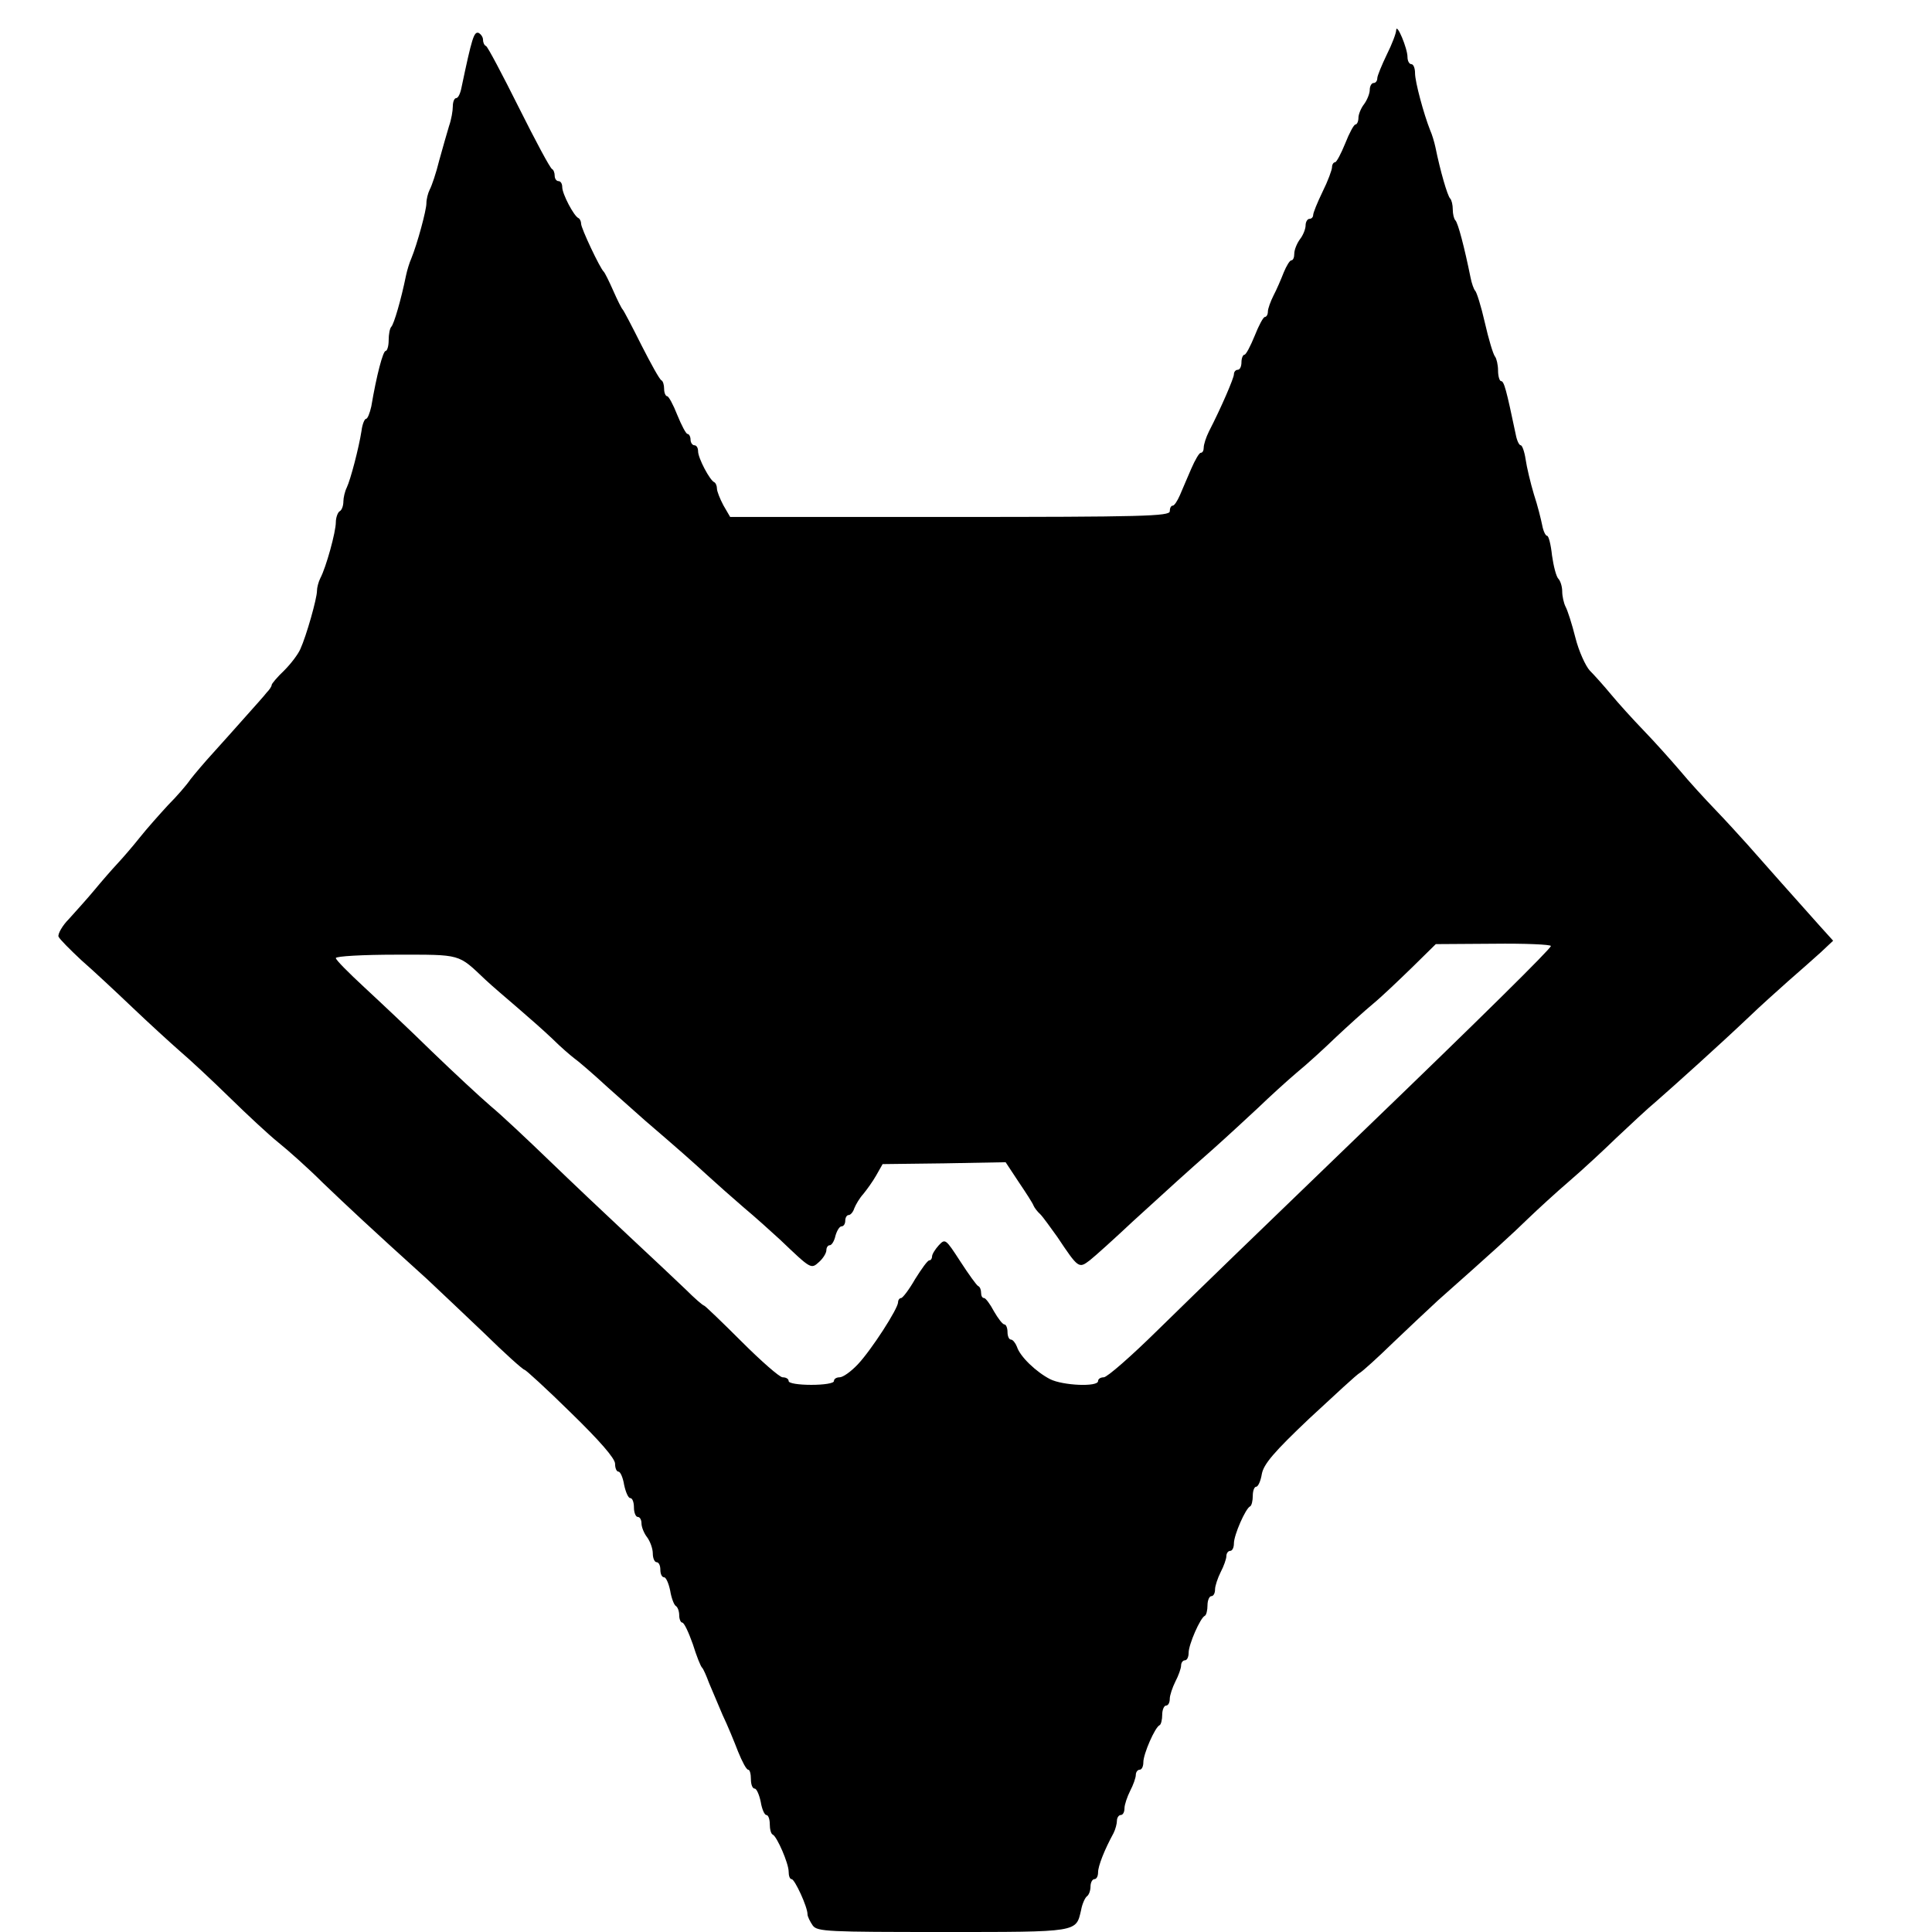
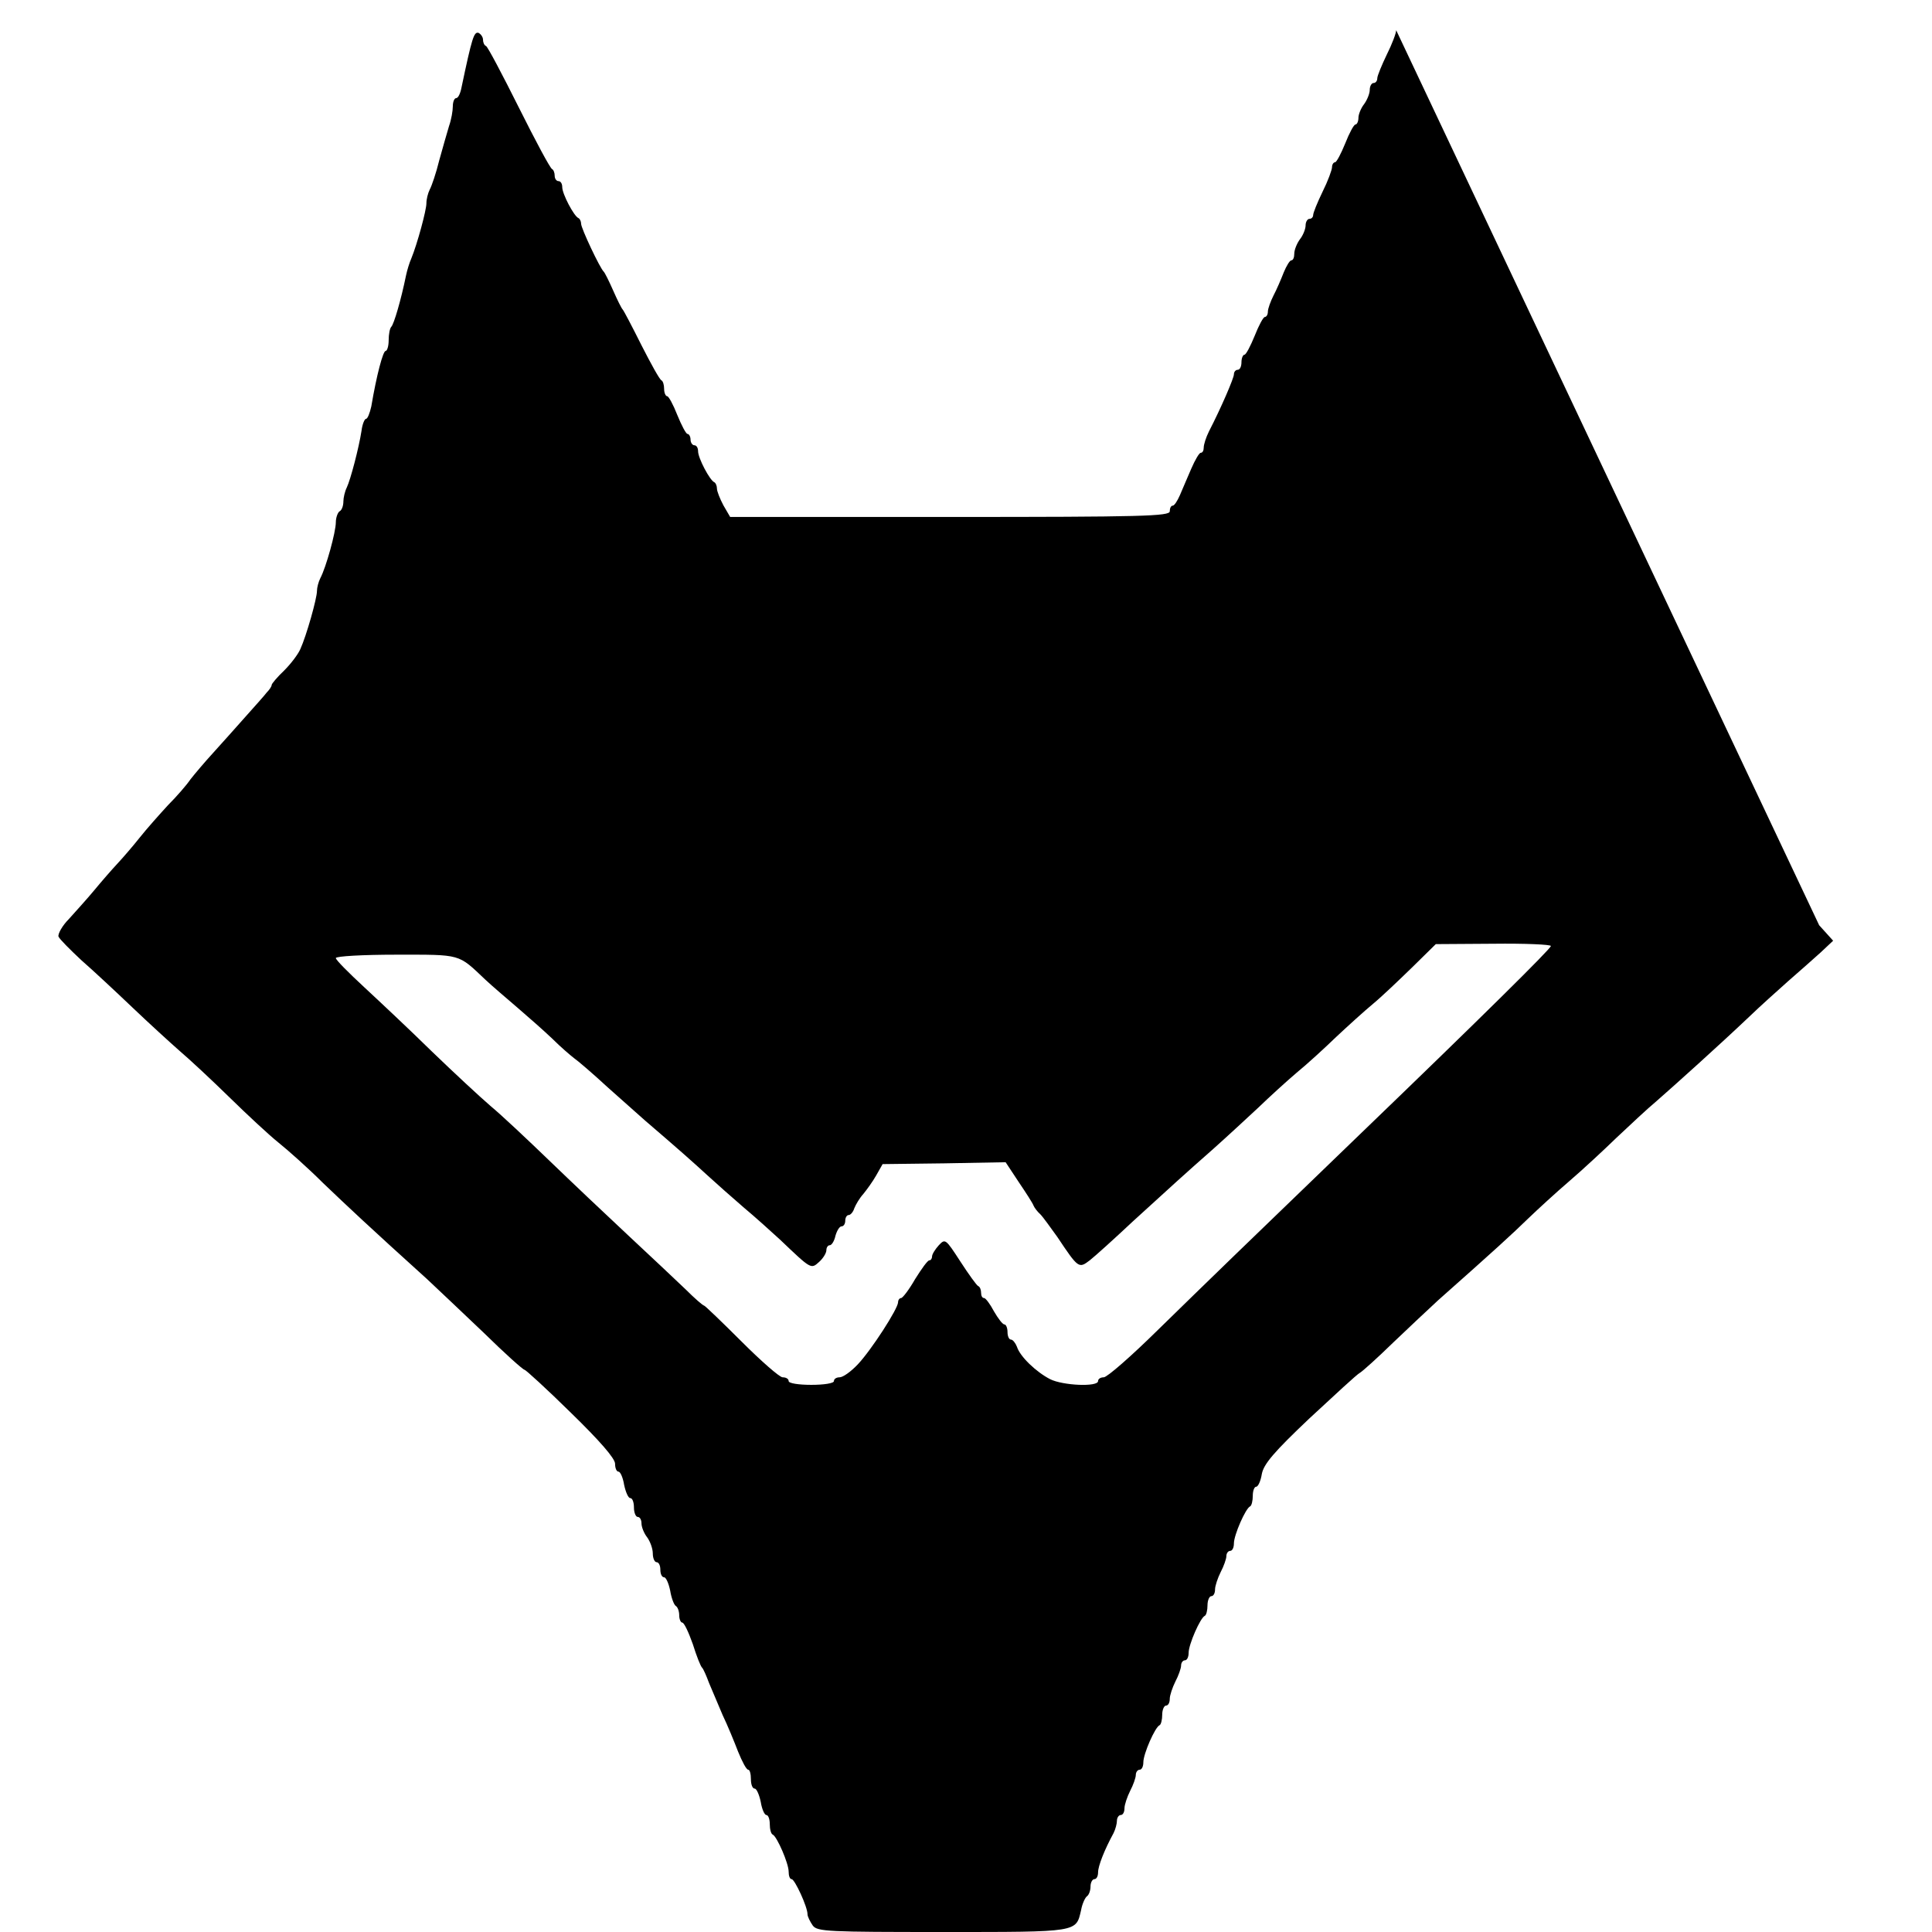
<svg xmlns="http://www.w3.org/2000/svg" version="1.0" width="512pt" height="512pt" viewBox="0 0 512 512" preserveAspectRatio="xMidYMid meet">
  <g transform="translate(0,512) scale(0.1,-0.1)" fill="#000000" stroke="none">
-     <path d="M3700 5040 c0 -8 -11 -37 -25 -65 -13 -27 -25 -56 -25 -62 0 -7 -4 -13 -10 -13 -5 0 -10 -8 -10 -18 0 -10 -7 -27 -15 -38 -8 -10 -15 -27 -15 -36 0 -10 -4 -18 -8 -18 -4 0 -16 -22 -27 -50 -11 -27 -23 -50 -27 -50 -4 0 -8 -6 -8 -13 0 -7 -11 -37 -25 -65 -14 -29 -25 -56 -25 -62 0 -5 -4 -10 -10 -10 -5 0 -10 -8 -10 -17 0 -10 -7 -27 -15 -37 -8 -11 -15 -28 -15 -38 0 -10 -3 -18 -8 -18 -4 0 -13 -15 -20 -32 -7 -18 -19 -46 -27 -61 -8 -16 -15 -35 -15 -43 0 -8 -4 -14 -8 -14 -4 0 -16 -22 -27 -50 -11 -27 -23 -50 -27 -50 -4 0 -8 -9 -8 -20 0 -11 -4 -20 -10 -20 -5 0 -10 -5 -10 -12 0 -10 -34 -89 -66 -151 -8 -16 -14 -35 -14 -43 0 -8 -3 -14 -8 -14 -4 0 -15 -19 -25 -42 -10 -24 -24 -55 -30 -70 -7 -16 -15 -28 -19 -28 -5 0 -8 -7 -8 -15 0 -13 -71 -15 -582 -15 l-583 0 -18 31 c-9 17 -17 37 -17 44 0 7 -3 15 -7 17 -12 5 -43 64 -43 82 0 9 -4 16 -10 16 -5 0 -10 7 -10 15 0 8 -4 15 -8 15 -4 0 -16 23 -27 50 -11 28 -23 50 -27 50 -4 0 -8 9 -8 19 0 11 -3 21 -7 23 -5 2 -28 44 -53 93 -25 50 -47 92 -50 95 -3 3 -14 25 -25 50 -11 25 -22 47 -25 50 -10 9 -60 115 -60 127 0 6 -3 13 -7 15 -12 5 -43 64 -43 82 0 9 -4 16 -10 16 -5 0 -10 6 -10 14 0 8 -3 16 -7 18 -5 2 -44 75 -88 163 -44 88 -83 162 -87 163 -5 2 -8 10 -8 17 0 7 -6 15 -12 18 -12 3 -17 -12 -45 -145 -3 -16 -9 -28 -14 -28 -5 0 -9 -10 -9 -22 0 -12 -4 -35 -10 -52 -5 -17 -17 -58 -26 -91 -8 -33 -20 -68 -25 -77 -5 -10 -9 -26 -9 -37 0 -18 -24 -107 -40 -146 -5 -11 -11 -31 -14 -45 -13 -64 -32 -129 -39 -136 -4 -4 -7 -20 -7 -36 0 -15 -4 -28 -8 -28 -7 0 -24 -64 -38 -147 -4 -18 -10 -33 -14 -33 -4 0 -10 -15 -12 -32 -7 -45 -29 -129 -39 -150 -5 -10 -9 -27 -9 -37 0 -11 -4 -23 -10 -26 -5 -3 -10 -17 -10 -29 0 -26 -26 -120 -41 -148 -5 -10 -9 -25 -9 -34 0 -20 -28 -119 -44 -154 -6 -14 -25 -39 -43 -57 -18 -17 -33 -35 -33 -38 0 -4 -6 -13 -13 -20 -6 -8 -32 -37 -57 -65 -25 -28 -63 -71 -85 -95 -22 -24 -49 -56 -60 -70 -10 -15 -37 -46 -60 -69 -22 -24 -56 -62 -75 -86 -19 -24 -46 -55 -60 -70 -14 -15 -41 -46 -60 -69 -19 -23 -50 -57 -67 -76 -18 -18 -30 -40 -28 -47 3 -7 31 -35 61 -63 31 -27 92 -84 135 -125 43 -41 100 -93 125 -115 26 -22 85 -77 132 -123 47 -46 105 -100 130 -120 25 -20 79 -68 118 -107 66 -63 120 -114 276 -255 27 -25 94 -89 150 -142 55 -54 104 -98 108 -98 3 0 59 -51 123 -114 76 -74 117 -121 117 -135 0 -12 4 -21 9 -21 5 0 12 -16 15 -35 4 -19 11 -35 16 -35 6 0 10 -11 10 -25 0 -14 5 -25 10 -25 6 0 10 -8 10 -17 0 -10 7 -27 15 -37 8 -11 15 -30 15 -43 0 -13 5 -23 10 -23 6 0 10 -9 10 -20 0 -11 4 -20 10 -20 5 0 12 -16 16 -35 3 -19 10 -38 15 -41 5 -3 9 -14 9 -25 0 -10 4 -19 8 -19 5 0 17 -26 28 -57 10 -32 21 -60 25 -63 3 -3 11 -21 18 -40 8 -19 24 -57 36 -85 13 -27 31 -71 41 -97 11 -27 22 -48 27 -48 4 0 7 -11 7 -25 0 -14 4 -25 10 -25 5 0 12 -16 16 -35 3 -19 10 -35 15 -35 5 0 9 -11 9 -24 0 -13 3 -26 8 -28 11 -5 42 -76 42 -98 0 -11 3 -20 8 -20 8 0 42 -73 42 -93 0 -6 7 -20 14 -30 12 -16 41 -17 345 -17 362 0 352 -1 366 58 3 17 11 34 16 37 5 4 9 15 9 26 0 10 5 19 10 19 6 0 10 8 10 18 0 17 17 60 41 104 5 10 9 25 9 33 0 8 5 15 10 15 6 0 10 8 10 18 0 9 7 30 15 46 8 15 15 35 15 42 0 8 5 14 10 14 6 0 10 9 10 20 0 22 31 93 43 98 4 2 7 15 7 28 0 13 5 24 10 24 6 0 10 8 10 18 0 9 7 30 15 46 8 15 15 35 15 42 0 8 5 14 10 14 6 0 10 9 10 20 0 22 31 93 43 98 4 2 7 15 7 28 0 13 5 24 10 24 6 0 10 8 10 18 0 9 7 30 15 46 8 15 15 35 15 42 0 8 5 14 10 14 6 0 10 9 10 20 0 22 31 93 43 98 4 2 7 15 7 28 0 13 4 24 9 24 5 0 12 15 15 34 5 26 32 58 126 147 67 62 126 117 134 121 7 4 47 40 88 80 42 40 95 90 119 112 150 133 197 176 238 216 26 25 75 70 110 100 35 30 91 82 125 115 35 33 82 77 106 97 48 42 166 148 245 223 29 28 76 70 104 95 29 25 67 59 86 76 l33 31 -37 41 c-61 68 -154 173 -191 215 -19 21 -57 63 -85 92 -27 28 -70 75 -94 104 -24 28 -66 75 -95 105 -28 29 -67 72 -86 95 -19 23 -45 52 -57 64 -11 12 -29 51 -38 87 -9 36 -21 73 -26 82 -5 10 -9 28 -9 41 0 13 -5 28 -10 33 -6 6 -13 34 -17 62 -3 29 -9 52 -13 52 -4 0 -10 12 -13 28 -3 15 -12 52 -22 82 -9 30 -19 72 -22 93 -3 20 -9 37 -13 37 -4 0 -10 12 -13 28 -25 119 -31 142 -39 142 -4 0 -8 13 -8 28 0 15 -4 32 -8 37 -5 6 -17 46 -27 90 -10 44 -22 82 -26 85 -3 3 -9 19 -12 35 -16 79 -33 144 -40 151 -4 4 -7 17 -7 29 0 12 -3 25 -7 29 -7 7 -26 72 -39 136 -3 14 -9 34 -14 45 -17 43 -40 128 -40 151 0 13 -4 24 -10 24 -5 0 -10 8 -10 19 0 23 -29 92 -30 71z m410 -2427 c0 -7 -183 -188 -505 -498 -307 -296 -400 -386 -537 -520 -70 -69 -134 -125 -143 -125 -8 0 -15 -4 -15 -10 0 -16 -93 -12 -127 5 -37 19 -80 60 -88 86 -4 10 -11 19 -16 19 -5 0 -9 9 -9 20 0 11 -4 20 -8 20 -5 0 -17 16 -28 35 -10 19 -22 35 -26 35 -5 0 -8 6 -8 14 0 8 -3 16 -8 18 -4 2 -25 31 -47 65 -39 60 -40 61 -57 43 -10 -11 -18 -24 -18 -30 0 -5 -3 -10 -7 -10 -5 0 -21 -23 -38 -50 -16 -28 -33 -50 -37 -50 -4 0 -8 -5 -8 -11 0 -17 -71 -127 -107 -165 -18 -19 -39 -34 -48 -34 -8 0 -15 -4 -15 -10 0 -6 -27 -10 -60 -10 -33 0 -60 4 -60 10 0 6 -7 10 -16 10 -8 0 -57 43 -109 95 -52 52 -97 95 -99 95 -3 0 -25 19 -49 43 -24 23 -92 87 -151 142 -59 55 -154 145 -211 200 -57 55 -126 120 -155 144 -28 24 -99 90 -156 145 -57 56 -138 132 -179 170 -41 38 -75 72 -75 77 0 5 72 9 160 9 174 0 163 3 236 -66 18 -17 57 -50 86 -75 28 -24 70 -61 92 -82 22 -22 48 -44 57 -51 9 -6 50 -41 90 -78 41 -36 85 -76 99 -88 84 -72 127 -110 165 -145 24 -22 67 -60 96 -85 30 -25 72 -63 96 -85 83 -79 82 -79 104 -59 10 9 19 23 19 31 0 7 4 13 9 13 5 0 12 11 15 25 4 14 11 25 16 25 6 0 10 7 10 15 0 8 4 15 9 15 5 0 12 8 15 18 4 10 14 27 24 38 9 11 25 33 34 49 l17 30 163 2 163 3 35 -53 c19 -28 37 -56 39 -62 2 -5 10 -16 18 -23 7 -7 27 -35 45 -60 56 -84 57 -84 86 -62 14 11 65 57 114 103 112 102 129 118 213 192 37 33 91 83 120 110 29 28 74 69 101 92 27 22 74 65 105 95 31 29 75 69 98 88 23 19 69 63 104 97 l62 61 153 1 c83 1 152 -2 152 -6z" />
+     <path d="M3700 5040 c0 -8 -11 -37 -25 -65 -13 -27 -25 -56 -25 -62 0 -7 -4 -13 -10 -13 -5 0 -10 -8 -10 -18 0 -10 -7 -27 -15 -38 -8 -10 -15 -27 -15 -36 0 -10 -4 -18 -8 -18 -4 0 -16 -22 -27 -50 -11 -27 -23 -50 -27 -50 -4 0 -8 -6 -8 -13 0 -7 -11 -37 -25 -65 -14 -29 -25 -56 -25 -62 0 -5 -4 -10 -10 -10 -5 0 -10 -8 -10 -17 0 -10 -7 -27 -15 -37 -8 -11 -15 -28 -15 -38 0 -10 -3 -18 -8 -18 -4 0 -13 -15 -20 -32 -7 -18 -19 -46 -27 -61 -8 -16 -15 -35 -15 -43 0 -8 -4 -14 -8 -14 -4 0 -16 -22 -27 -50 -11 -27 -23 -50 -27 -50 -4 0 -8 -9 -8 -20 0 -11 -4 -20 -10 -20 -5 0 -10 -5 -10 -12 0 -10 -34 -89 -66 -151 -8 -16 -14 -35 -14 -43 0 -8 -3 -14 -8 -14 -4 0 -15 -19 -25 -42 -10 -24 -24 -55 -30 -70 -7 -16 -15 -28 -19 -28 -5 0 -8 -7 -8 -15 0 -13 -71 -15 -582 -15 l-583 0 -18 31 c-9 17 -17 37 -17 44 0 7 -3 15 -7 17 -12 5 -43 64 -43 82 0 9 -4 16 -10 16 -5 0 -10 7 -10 15 0 8 -4 15 -8 15 -4 0 -16 23 -27 50 -11 28 -23 50 -27 50 -4 0 -8 9 -8 19 0 11 -3 21 -7 23 -5 2 -28 44 -53 93 -25 50 -47 92 -50 95 -3 3 -14 25 -25 50 -11 25 -22 47 -25 50 -10 9 -60 115 -60 127 0 6 -3 13 -7 15 -12 5 -43 64 -43 82 0 9 -4 16 -10 16 -5 0 -10 6 -10 14 0 8 -3 16 -7 18 -5 2 -44 75 -88 163 -44 88 -83 162 -87 163 -5 2 -8 10 -8 17 0 7 -6 15 -12 18 -12 3 -17 -12 -45 -145 -3 -16 -9 -28 -14 -28 -5 0 -9 -10 -9 -22 0 -12 -4 -35 -10 -52 -5 -17 -17 -58 -26 -91 -8 -33 -20 -68 -25 -77 -5 -10 -9 -26 -9 -37 0 -18 -24 -107 -40 -146 -5 -11 -11 -31 -14 -45 -13 -64 -32 -129 -39 -136 -4 -4 -7 -20 -7 -36 0 -15 -4 -28 -8 -28 -7 0 -24 -64 -38 -147 -4 -18 -10 -33 -14 -33 -4 0 -10 -15 -12 -32 -7 -45 -29 -129 -39 -150 -5 -10 -9 -27 -9 -37 0 -11 -4 -23 -10 -26 -5 -3 -10 -17 -10 -29 0 -26 -26 -120 -41 -148 -5 -10 -9 -25 -9 -34 0 -20 -28 -119 -44 -154 -6 -14 -25 -39 -43 -57 -18 -17 -33 -35 -33 -38 0 -4 -6 -13 -13 -20 -6 -8 -32 -37 -57 -65 -25 -28 -63 -71 -85 -95 -22 -24 -49 -56 -60 -70 -10 -15 -37 -46 -60 -69 -22 -24 -56 -62 -75 -86 -19 -24 -46 -55 -60 -70 -14 -15 -41 -46 -60 -69 -19 -23 -50 -57 -67 -76 -18 -18 -30 -40 -28 -47 3 -7 31 -35 61 -63 31 -27 92 -84 135 -125 43 -41 100 -93 125 -115 26 -22 85 -77 132 -123 47 -46 105 -100 130 -120 25 -20 79 -68 118 -107 66 -63 120 -114 276 -255 27 -25 94 -89 150 -142 55 -54 104 -98 108 -98 3 0 59 -51 123 -114 76 -74 117 -121 117 -135 0 -12 4 -21 9 -21 5 0 12 -16 15 -35 4 -19 11 -35 16 -35 6 0 10 -11 10 -25 0 -14 5 -25 10 -25 6 0 10 -8 10 -17 0 -10 7 -27 15 -37 8 -11 15 -30 15 -43 0 -13 5 -23 10 -23 6 0 10 -9 10 -20 0 -11 4 -20 10 -20 5 0 12 -16 16 -35 3 -19 10 -38 15 -41 5 -3 9 -14 9 -25 0 -10 4 -19 8 -19 5 0 17 -26 28 -57 10 -32 21 -60 25 -63 3 -3 11 -21 18 -40 8 -19 24 -57 36 -85 13 -27 31 -71 41 -97 11 -27 22 -48 27 -48 4 0 7 -11 7 -25 0 -14 4 -25 10 -25 5 0 12 -16 16 -35 3 -19 10 -35 15 -35 5 0 9 -11 9 -24 0 -13 3 -26 8 -28 11 -5 42 -76 42 -98 0 -11 3 -20 8 -20 8 0 42 -73 42 -93 0 -6 7 -20 14 -30 12 -16 41 -17 345 -17 362 0 352 -1 366 58 3 17 11 34 16 37 5 4 9 15 9 26 0 10 5 19 10 19 6 0 10 8 10 18 0 17 17 60 41 104 5 10 9 25 9 33 0 8 5 15 10 15 6 0 10 8 10 18 0 9 7 30 15 46 8 15 15 35 15 42 0 8 5 14 10 14 6 0 10 9 10 20 0 22 31 93 43 98 4 2 7 15 7 28 0 13 5 24 10 24 6 0 10 8 10 18 0 9 7 30 15 46 8 15 15 35 15 42 0 8 5 14 10 14 6 0 10 9 10 20 0 22 31 93 43 98 4 2 7 15 7 28 0 13 5 24 10 24 6 0 10 8 10 18 0 9 7 30 15 46 8 15 15 35 15 42 0 8 5 14 10 14 6 0 10 9 10 20 0 22 31 93 43 98 4 2 7 15 7 28 0 13 4 24 9 24 5 0 12 15 15 34 5 26 32 58 126 147 67 62 126 117 134 121 7 4 47 40 88 80 42 40 95 90 119 112 150 133 197 176 238 216 26 25 75 70 110 100 35 30 91 82 125 115 35 33 82 77 106 97 48 42 166 148 245 223 29 28 76 70 104 95 29 25 67 59 86 76 l33 31 -37 41 z m410 -2427 c0 -7 -183 -188 -505 -498 -307 -296 -400 -386 -537 -520 -70 -69 -134 -125 -143 -125 -8 0 -15 -4 -15 -10 0 -16 -93 -12 -127 5 -37 19 -80 60 -88 86 -4 10 -11 19 -16 19 -5 0 -9 9 -9 20 0 11 -4 20 -8 20 -5 0 -17 16 -28 35 -10 19 -22 35 -26 35 -5 0 -8 6 -8 14 0 8 -3 16 -8 18 -4 2 -25 31 -47 65 -39 60 -40 61 -57 43 -10 -11 -18 -24 -18 -30 0 -5 -3 -10 -7 -10 -5 0 -21 -23 -38 -50 -16 -28 -33 -50 -37 -50 -4 0 -8 -5 -8 -11 0 -17 -71 -127 -107 -165 -18 -19 -39 -34 -48 -34 -8 0 -15 -4 -15 -10 0 -6 -27 -10 -60 -10 -33 0 -60 4 -60 10 0 6 -7 10 -16 10 -8 0 -57 43 -109 95 -52 52 -97 95 -99 95 -3 0 -25 19 -49 43 -24 23 -92 87 -151 142 -59 55 -154 145 -211 200 -57 55 -126 120 -155 144 -28 24 -99 90 -156 145 -57 56 -138 132 -179 170 -41 38 -75 72 -75 77 0 5 72 9 160 9 174 0 163 3 236 -66 18 -17 57 -50 86 -75 28 -24 70 -61 92 -82 22 -22 48 -44 57 -51 9 -6 50 -41 90 -78 41 -36 85 -76 99 -88 84 -72 127 -110 165 -145 24 -22 67 -60 96 -85 30 -25 72 -63 96 -85 83 -79 82 -79 104 -59 10 9 19 23 19 31 0 7 4 13 9 13 5 0 12 11 15 25 4 14 11 25 16 25 6 0 10 7 10 15 0 8 4 15 9 15 5 0 12 8 15 18 4 10 14 27 24 38 9 11 25 33 34 49 l17 30 163 2 163 3 35 -53 c19 -28 37 -56 39 -62 2 -5 10 -16 18 -23 7 -7 27 -35 45 -60 56 -84 57 -84 86 -62 14 11 65 57 114 103 112 102 129 118 213 192 37 33 91 83 120 110 29 28 74 69 101 92 27 22 74 65 105 95 31 29 75 69 98 88 23 19 69 63 104 97 l62 61 153 1 c83 1 152 -2 152 -6z" />
  </g>
</svg>